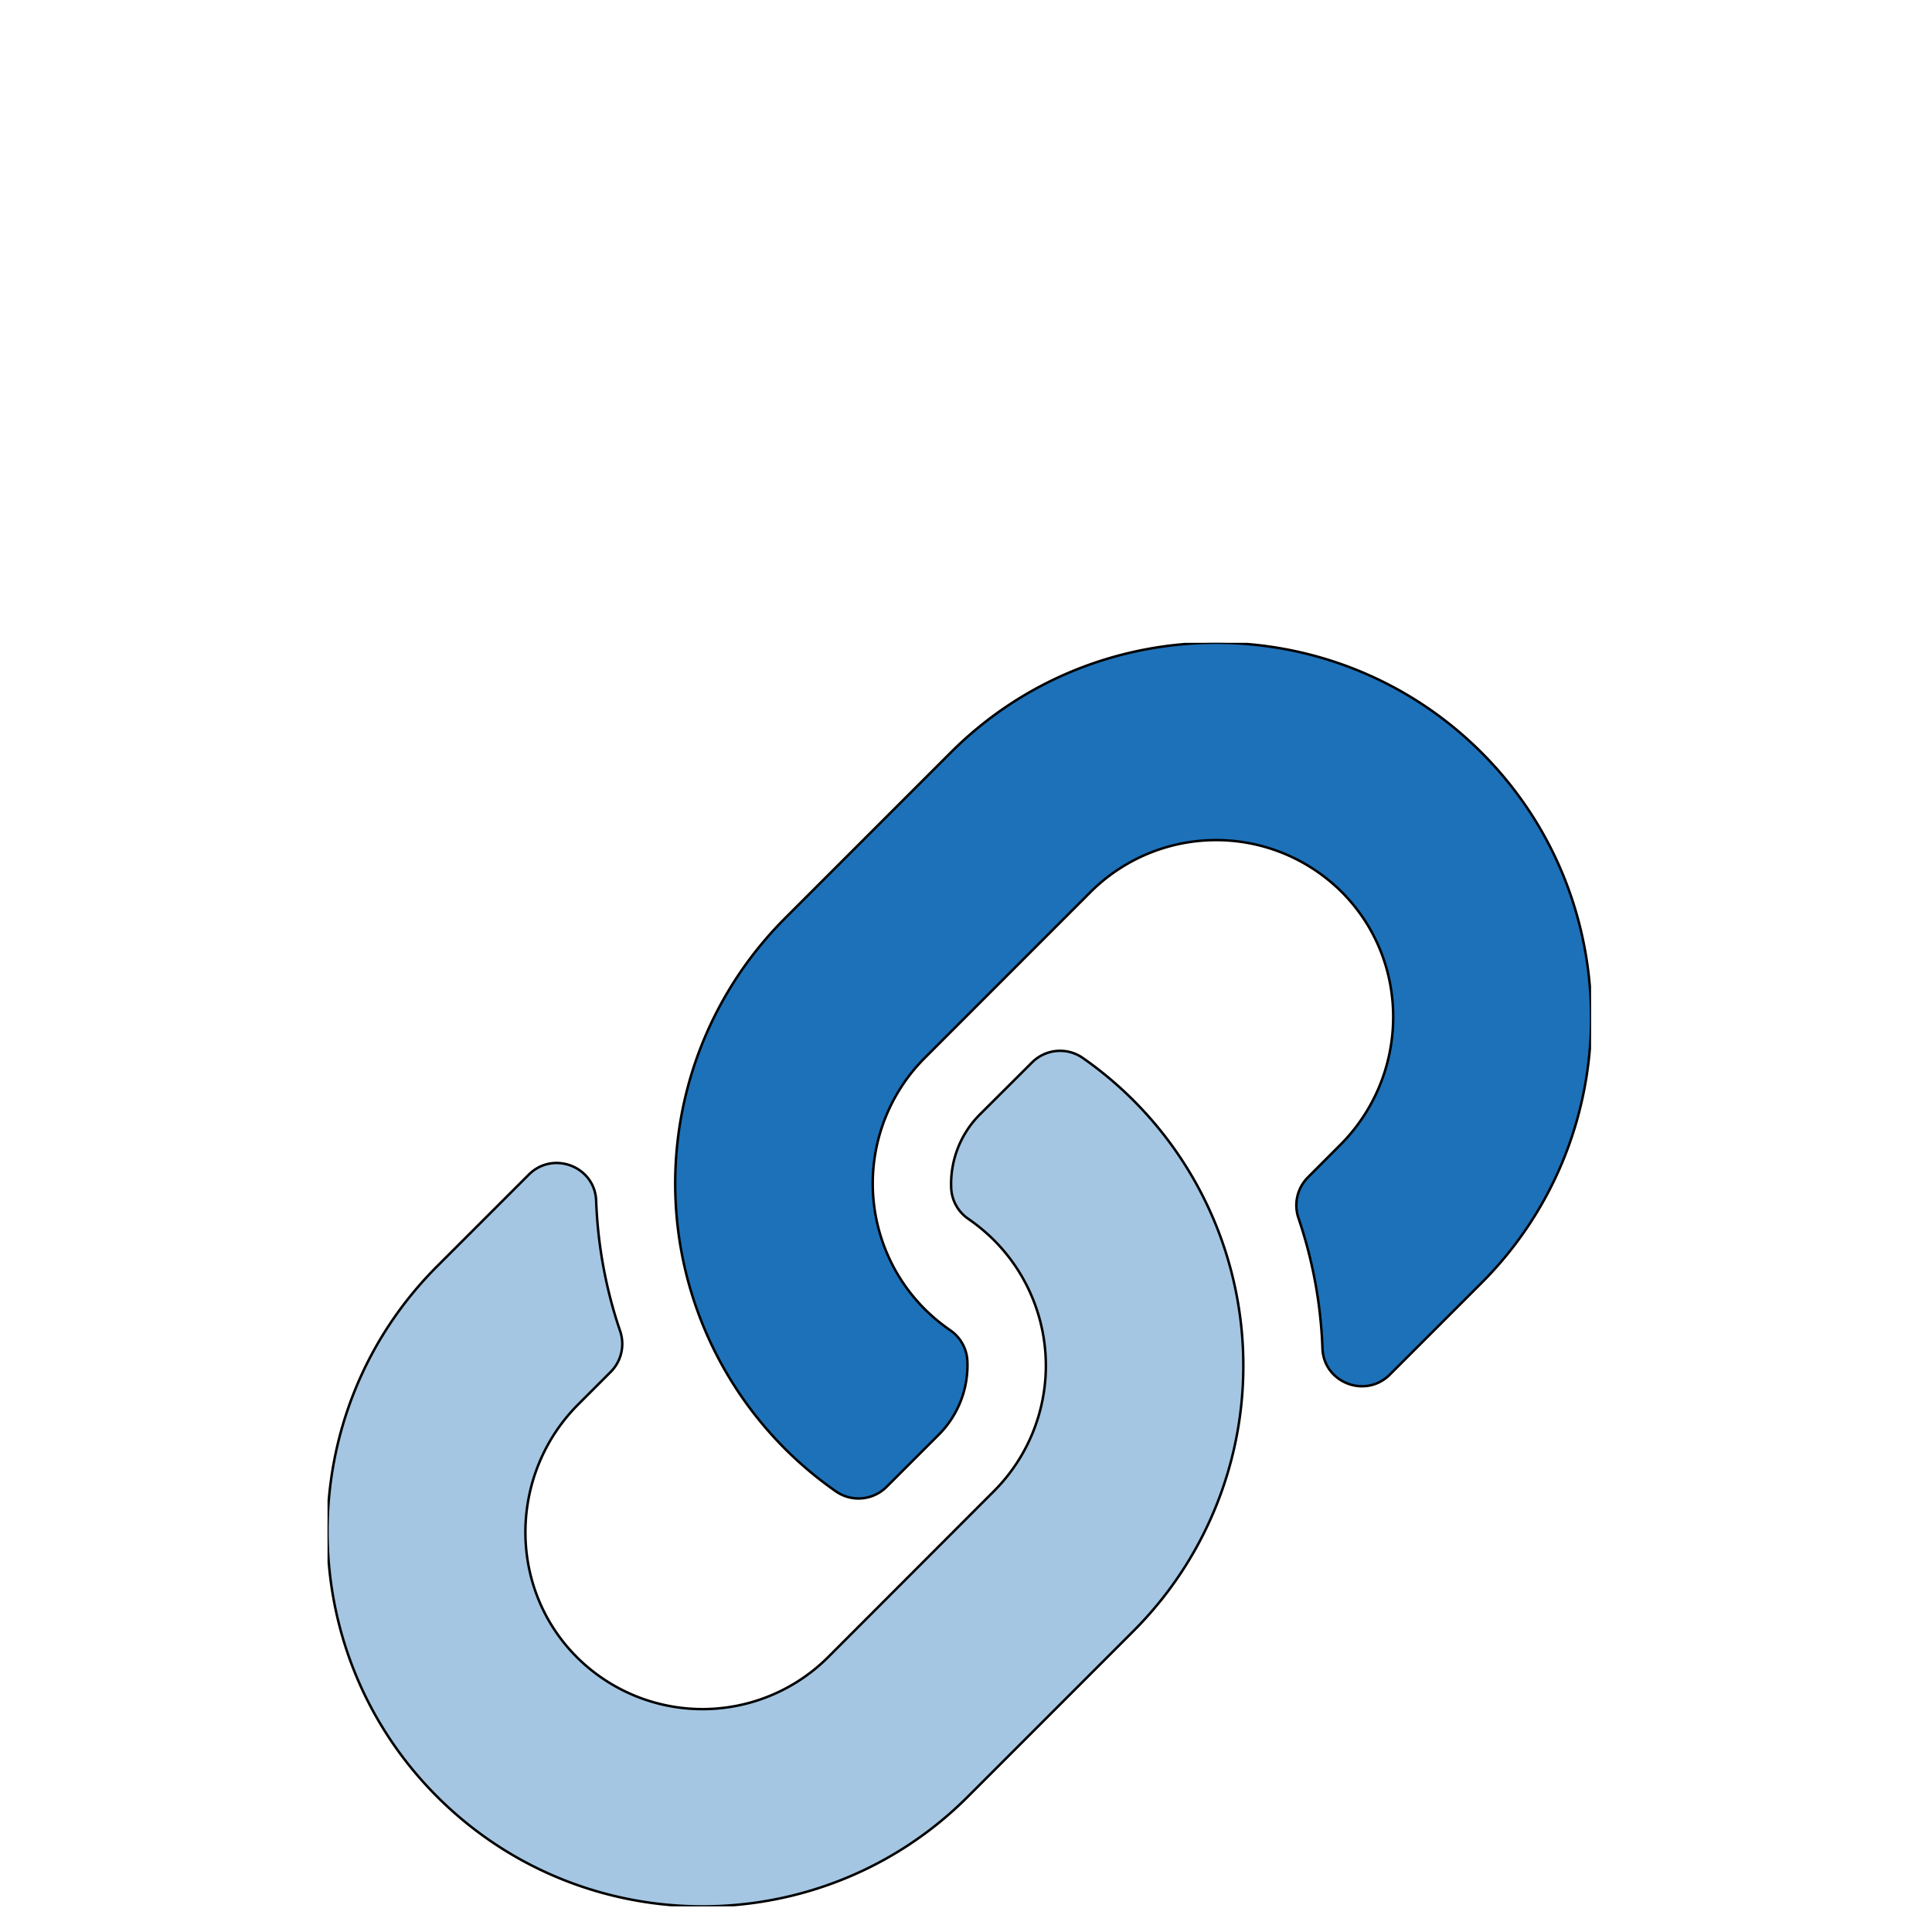
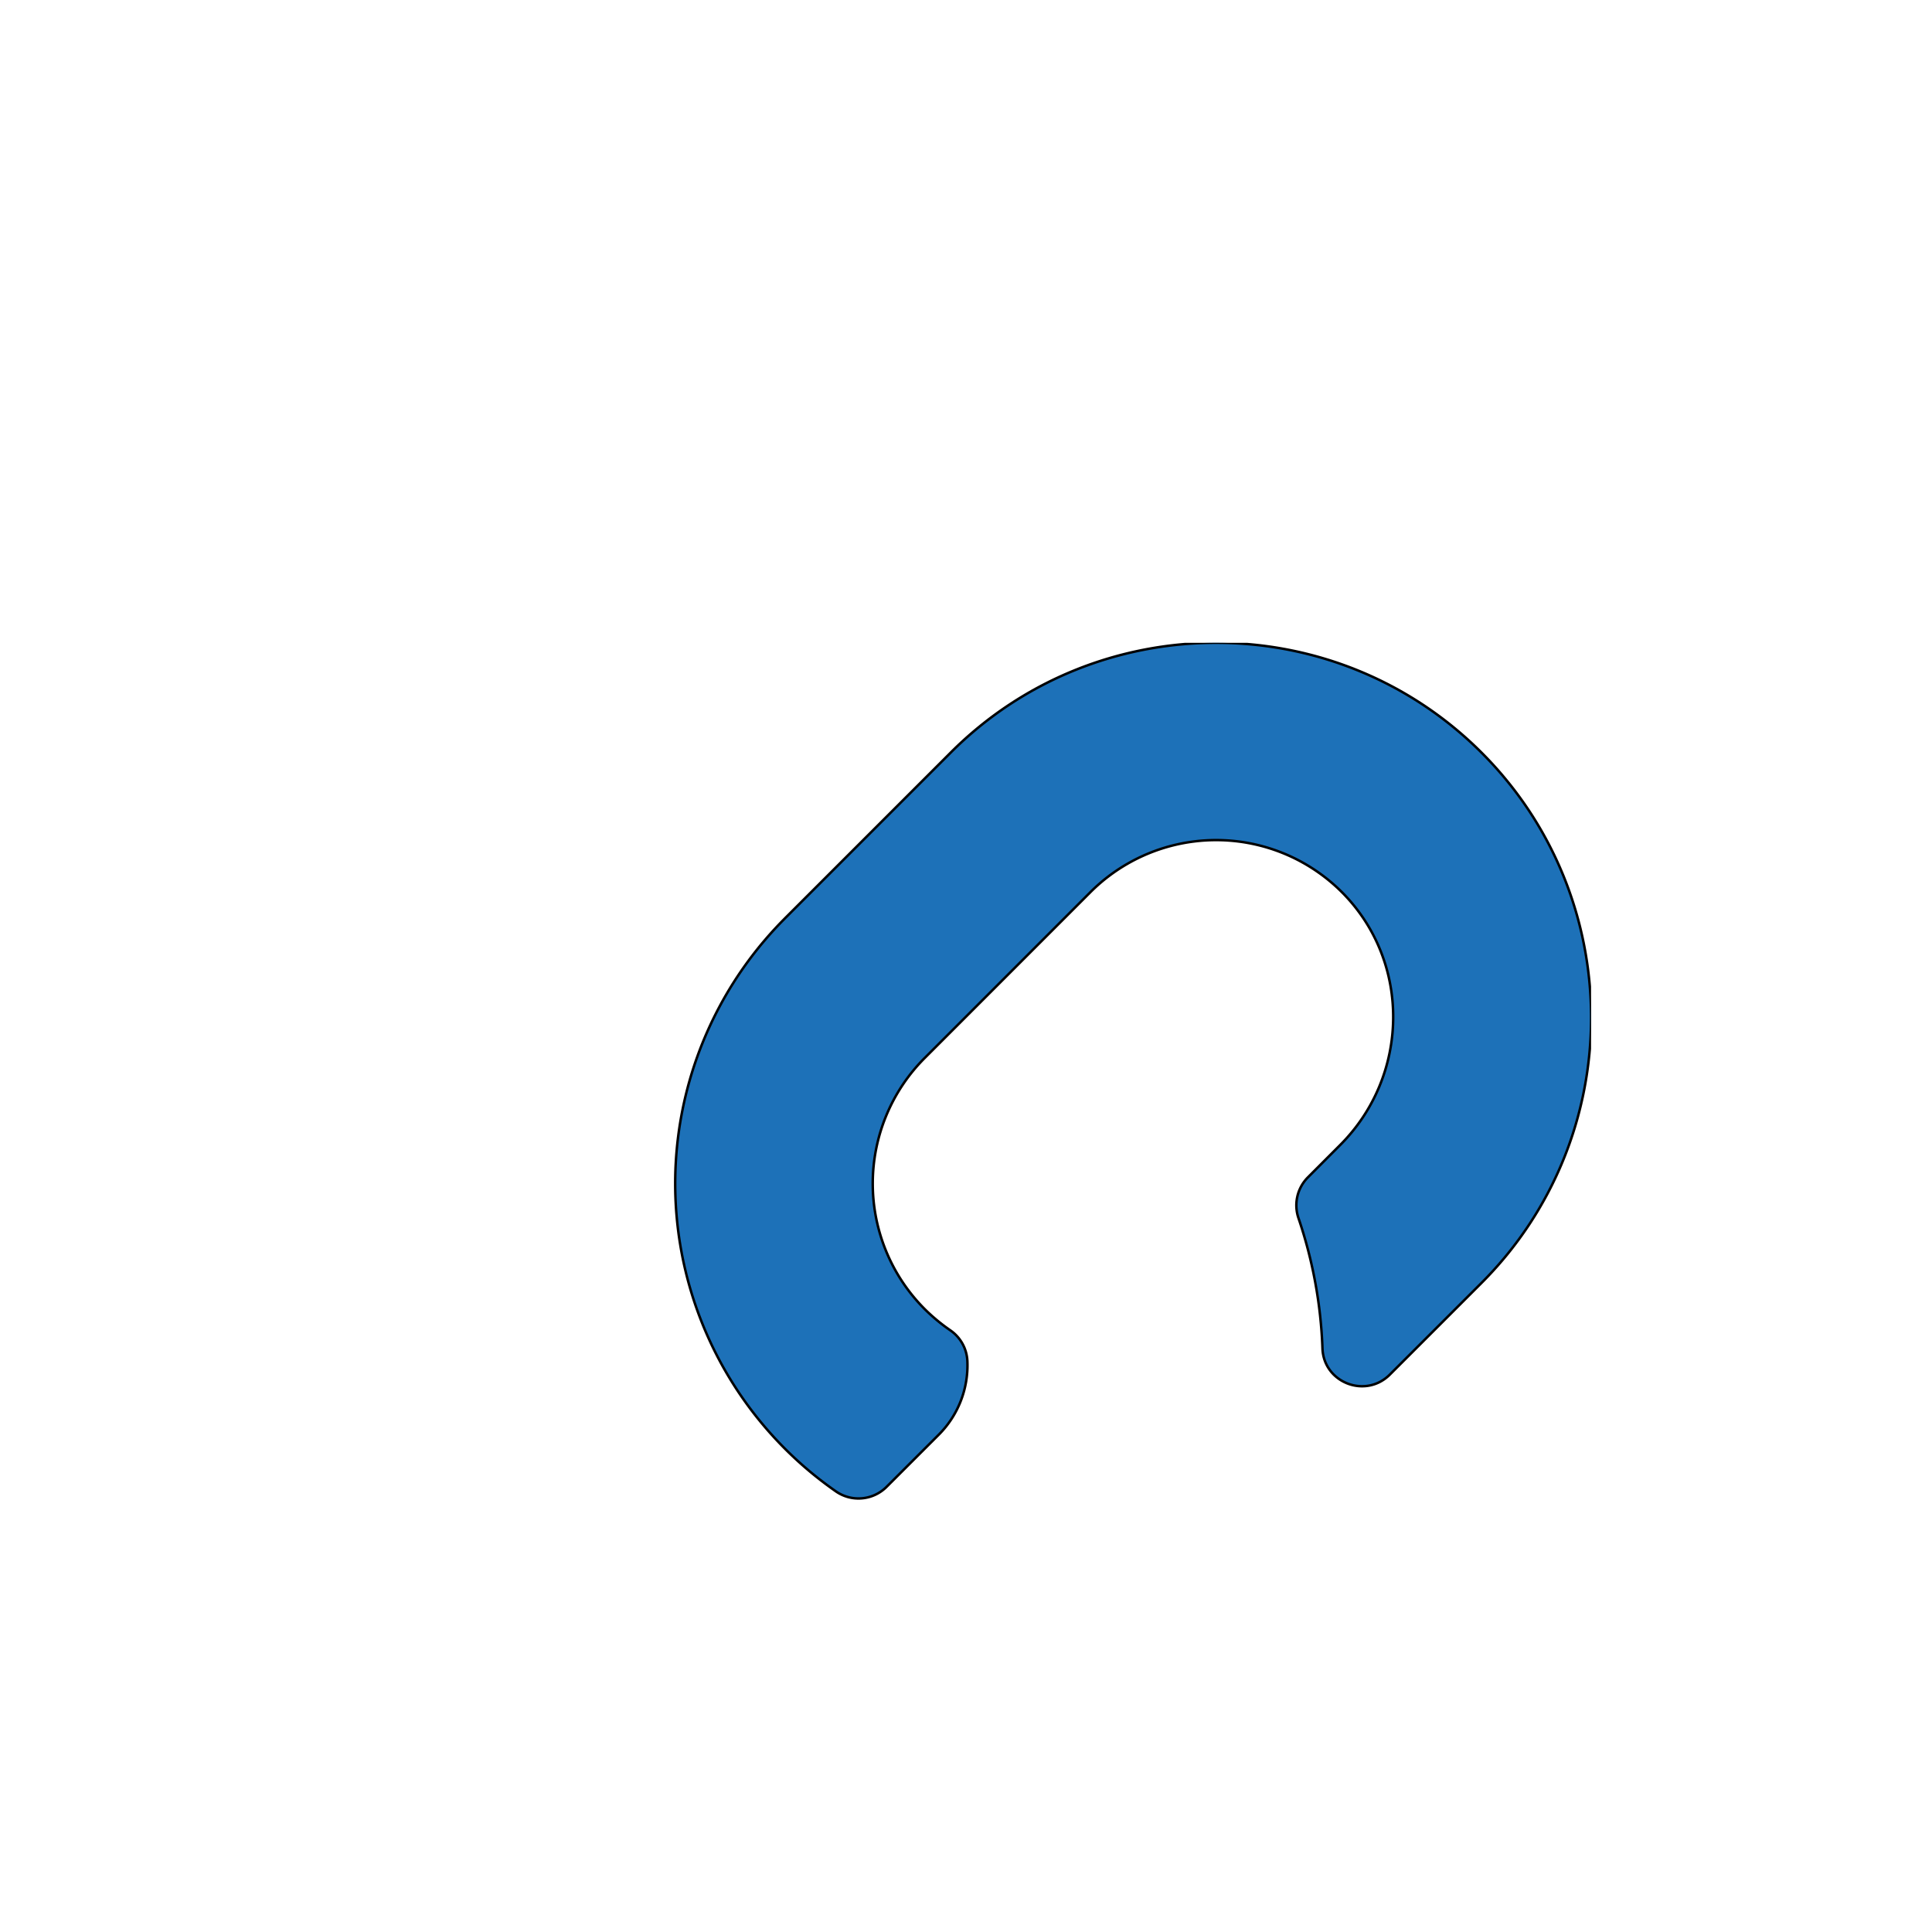
<svg xmlns="http://www.w3.org/2000/svg" width="288" height="288" version="1.1">
  <g>
    <title>Layer 1</title>
    <g id="SvgjsG1092" stroke="null" transform="matrix(0.654 0 0 0.654 9.123 12.607)">
      <svg aria-hidden="true" class="svg-inline--fa fa-link fa-w-16" data-icon="link" data-prefix="fad" viewBox="0 0 512 512" width="288" height="288" id="svg_5" stroke="null" x="60.707" y="127.244">
        <g class="fa-group color000 svgShape" fill="#000000" id="svg_6" stroke="null">
-           <path fill="#1d71b8" d="m44.45,252.59l37.11,-37.1c9.84,-9.84 26.78,-3.3 27.29,10.6a184.45,184.45 0 0 0 9.69,52.72a16.08,16.08 0 0 1 -3.78,16.61l-13.09,13.09c-28,28 -28.9,73.66 -1.15,102a72.07,72.07 0 0 0 102.32,0.51l67.16,-67.23a72,72 0 0 0 0,-101.79a75.64,75.64 0 0 0 -10.34,-8.57a16,16 0 0 1 -6.95,-12.6a39.86,39.86 0 0 1 11.74,-29.83l21.06,-21a16.06,16.06 0 0 1 20.58,-1.74a152.05,152.05 0 0 1 20.91,231.74l-0.36,0.37l-67.2,67.2c-59.27,59.27 -155.7,59.26 -215,0s-59.26,-155.72 0.01,-214.98z" class="fa-secondary colorcurrentColor svgShape" opacity="0.4" id="svg_8" stroke="null" />
          <path fill="#1d71b8" d="m410.33,203.49c28,-28 28.9,-73.66 1.15,-102a72.07,72.07 0 0 0 -102.32,-0.49l-67.16,67.21a72,72 0 0 0 0,101.79a75.64,75.64 0 0 0 10.34,8.57a16,16 0 0 1 6.94,12.6a39.81,39.81 0 0 1 -11.73,29.83l-21.06,21.05a16.07,16.07 0 0 1 -20.58,1.74a152.05,152.05 0 0 1 -20.91,-231.79l0.36,-0.37l67.2,-67.2c59.27,-59.27 155.7,-59.26 215,0s59.27,155.7 0,215l-37.11,37.1c-9.84,9.84 -26.78,3.3 -27.29,-10.6a184.45,184.45 0 0 0 -9.69,-52.72a16.08,16.08 0 0 1 3.78,-16.61l13.08,-13.11z" class="fa-primary colorcurrentColor svgShape" id="svg_7" stroke="null" />
        </g>
      </svg>
    </g>
  </g>
</svg>